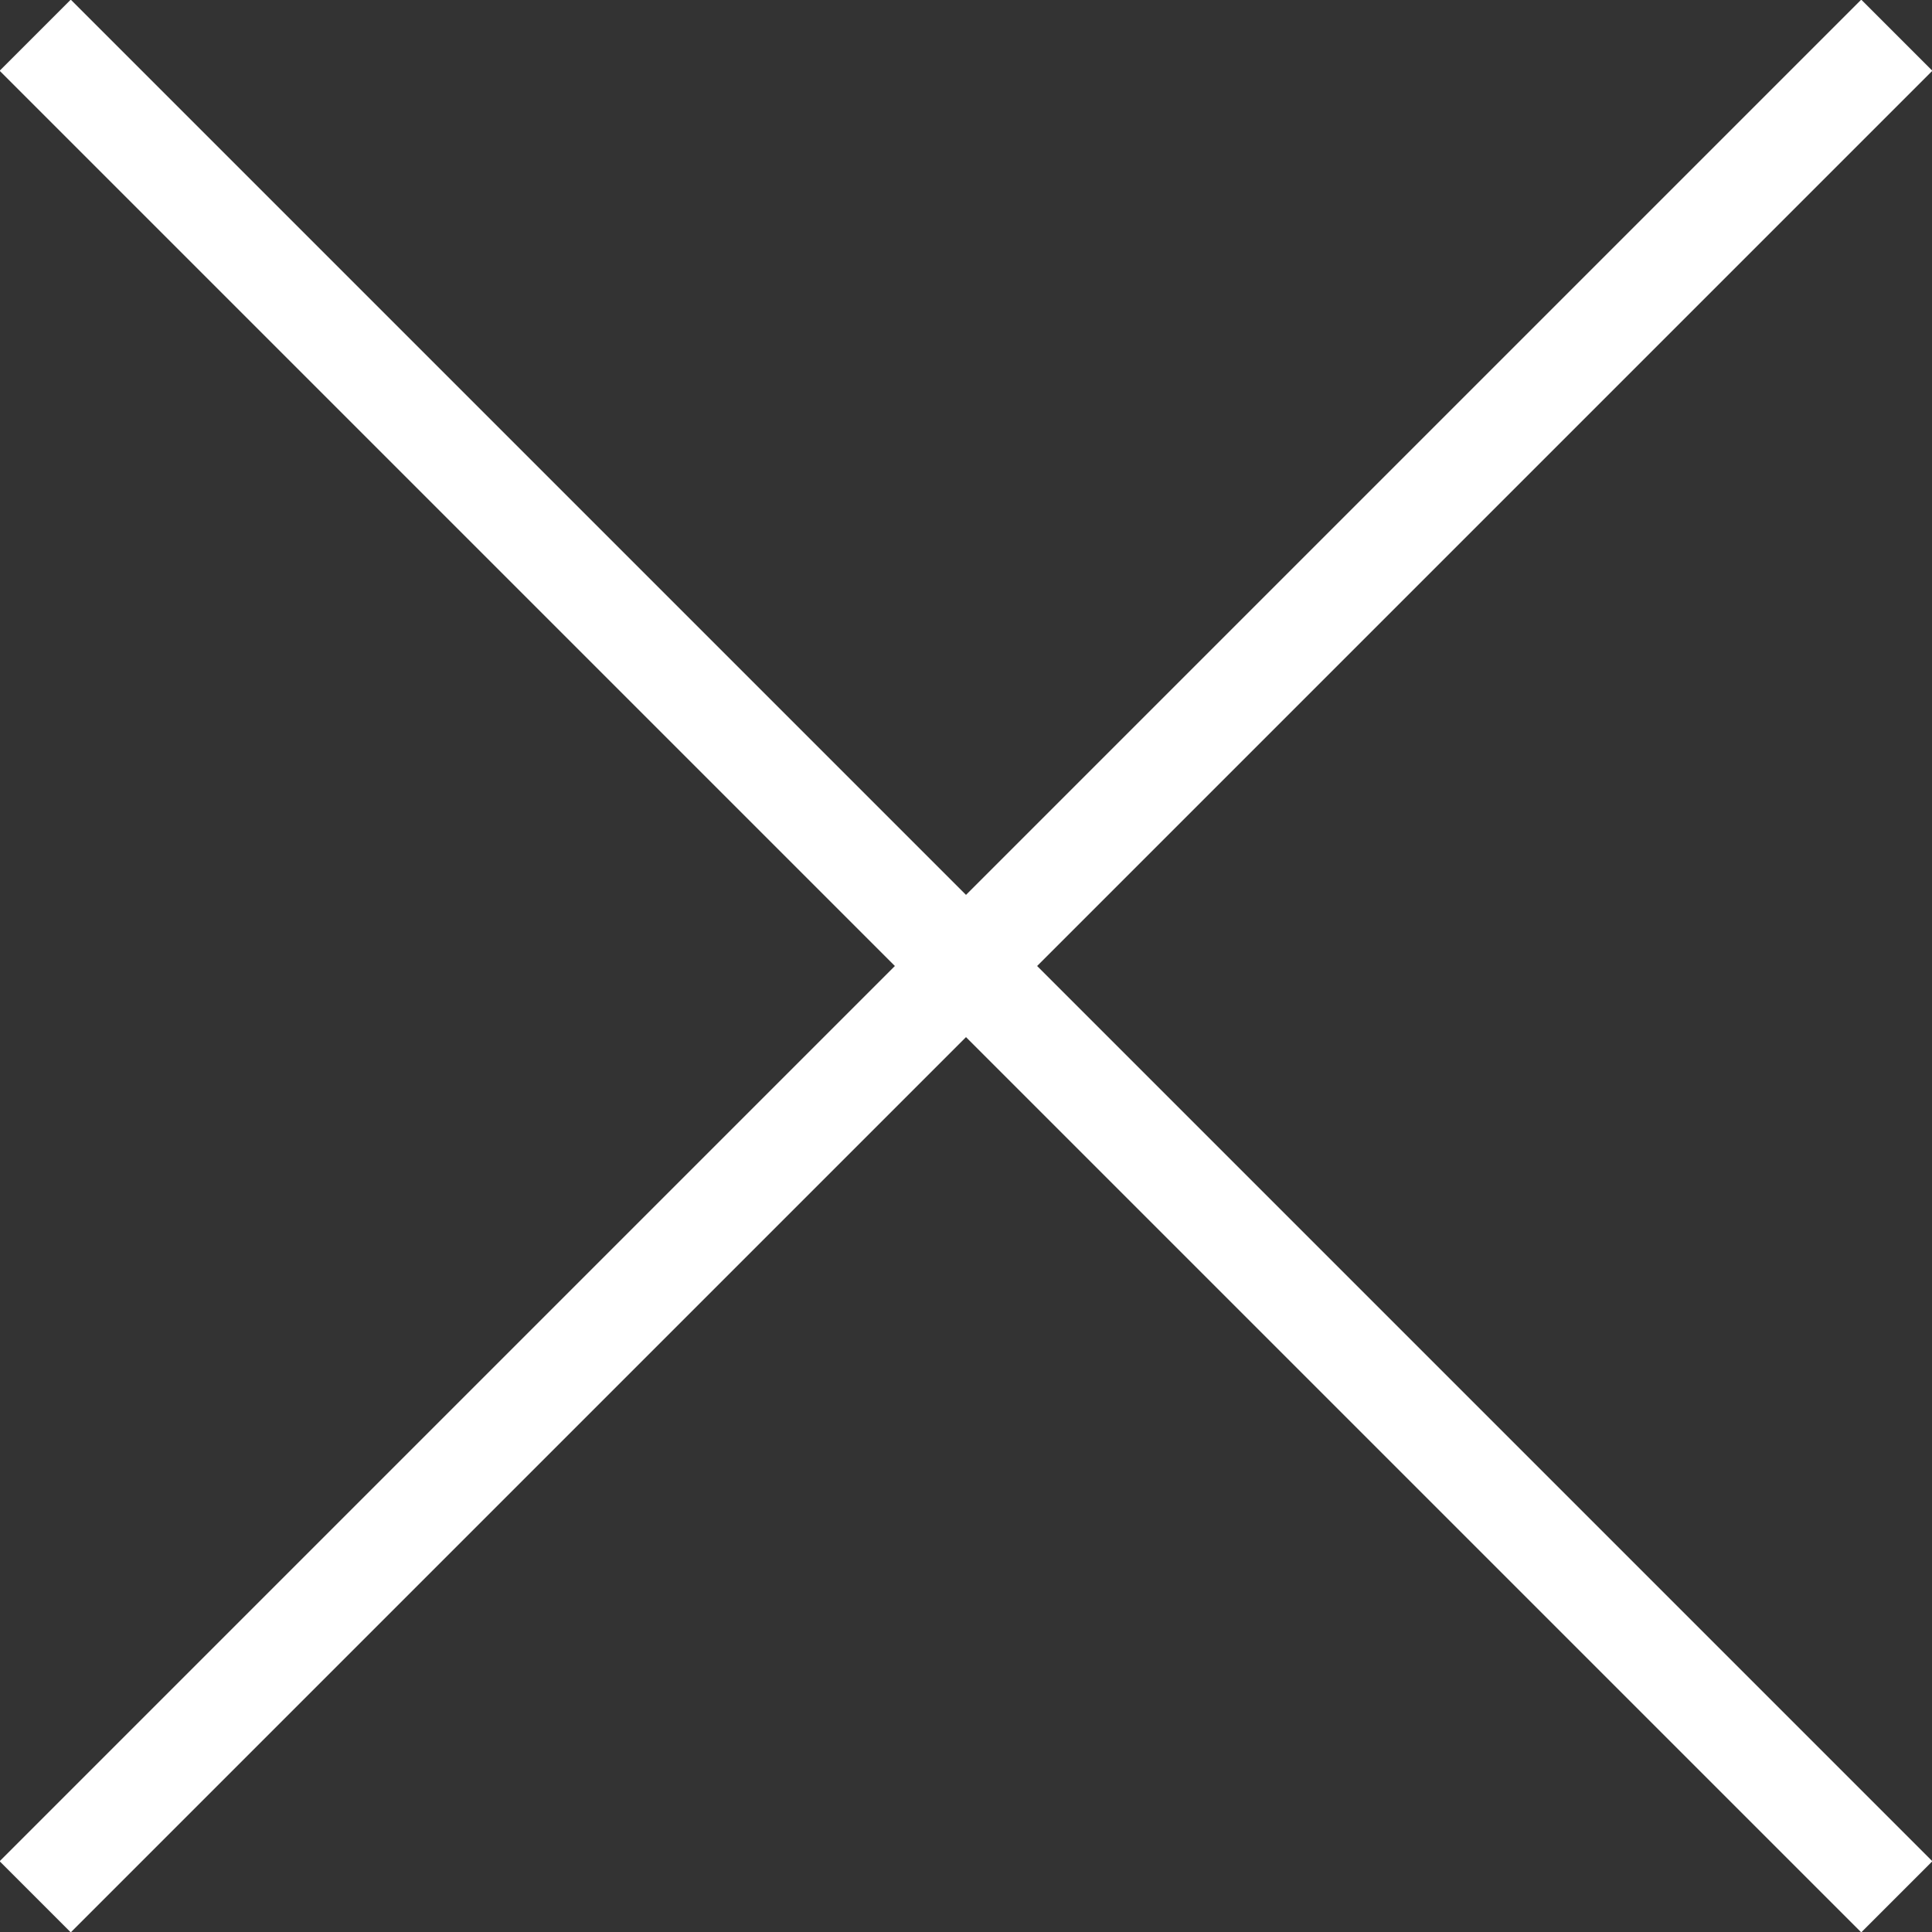
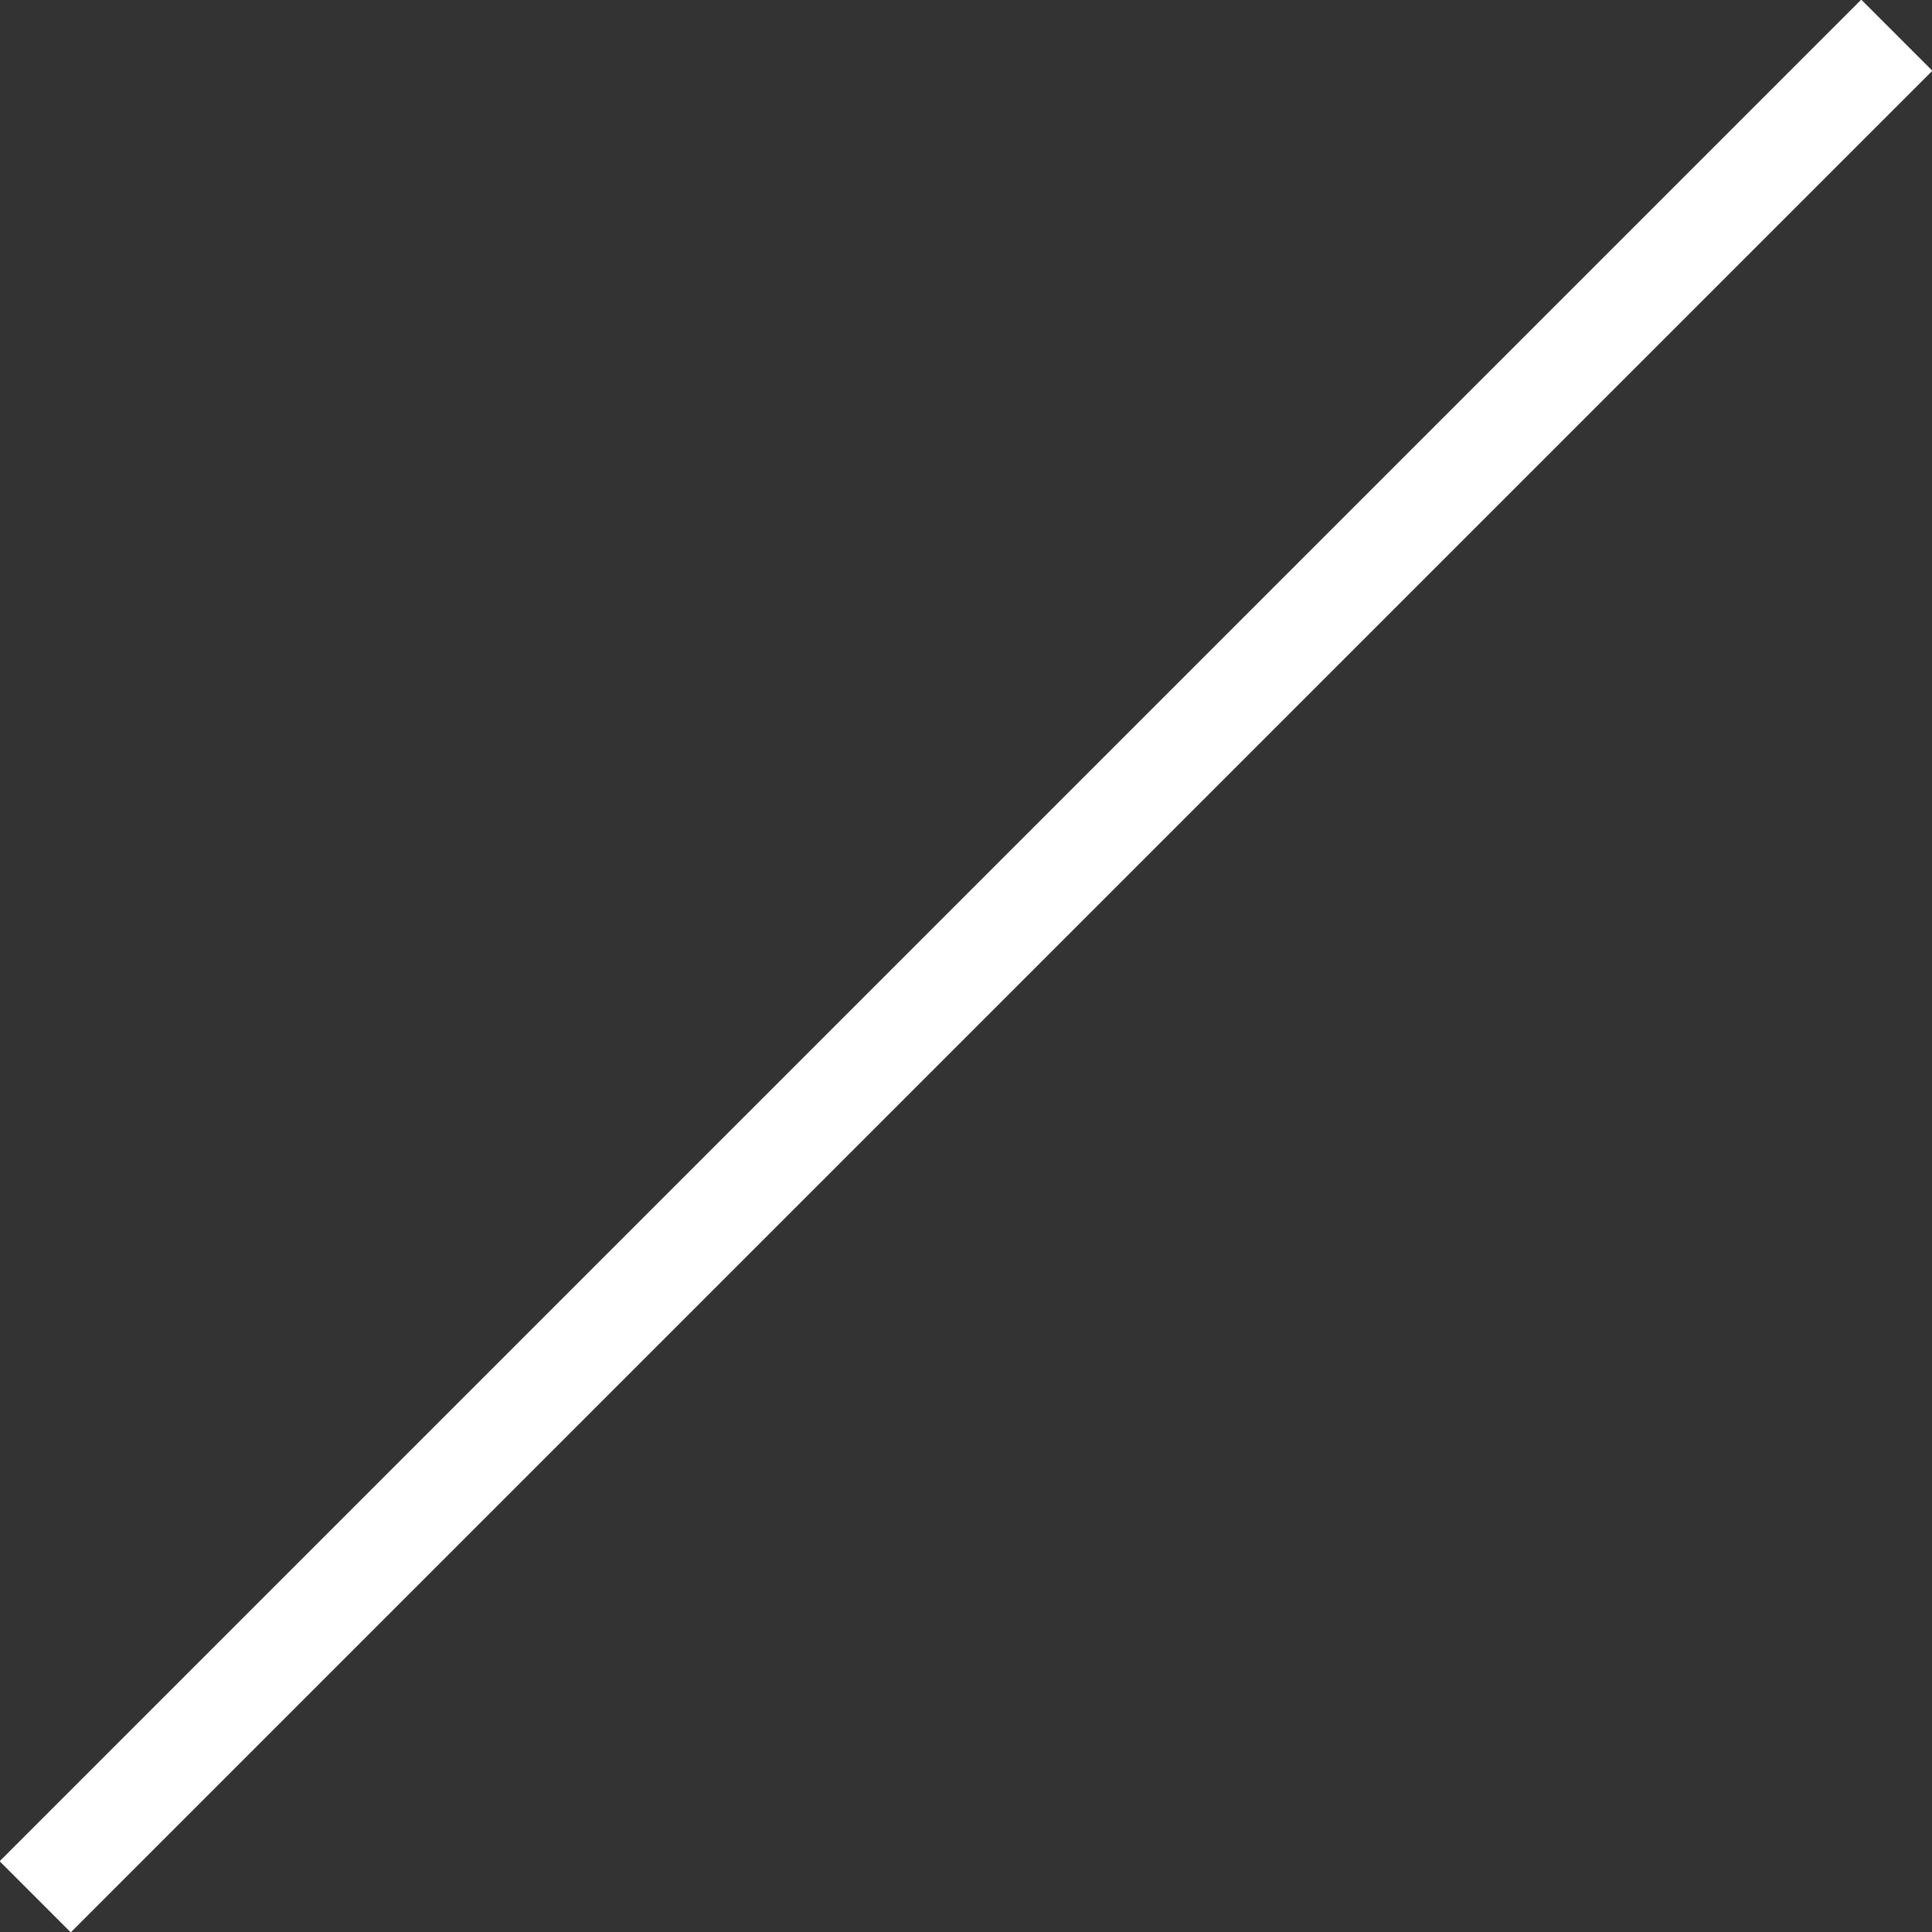
<svg xmlns="http://www.w3.org/2000/svg" viewBox="0 0 19.21 19.21">
  <rect x="0" y="0" width="19.21" height="19.21" fill="#333333" stroke="none" />
  <defs>
    <style>.cls-1{fill:none;stroke:#fff;stroke-miterlimit:10;}</style>
  </defs>
  <title>times</title>
  <g id="レイヤー_2" data-name="レイヤー 2">
    <g id="ポップアップ">
      <line class="cls-1" x1="18.86" y1="0.35" x2="0.35" y2="18.86" />
-       <line class="cls-1" x1="18.86" y1="18.86" x2="0.35" y2="0.35" />
    </g>
  </g>
</svg>